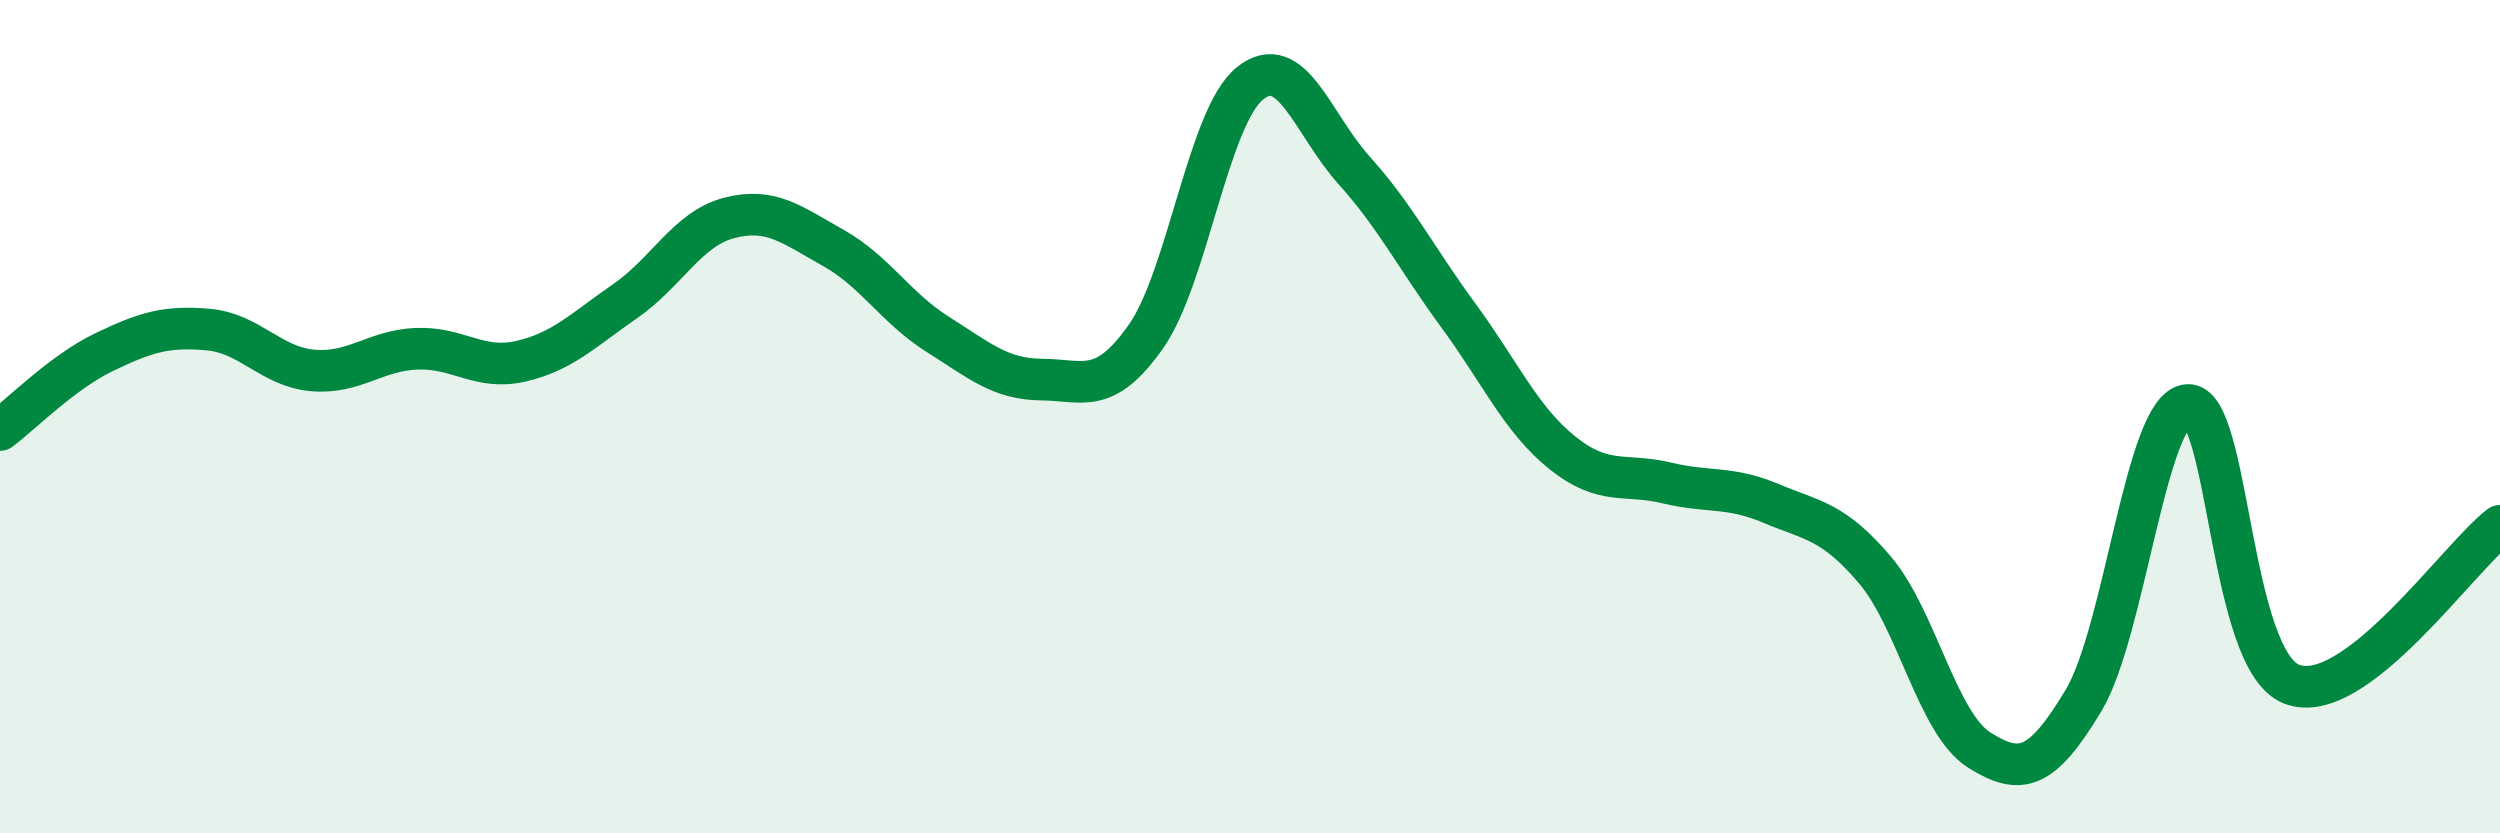
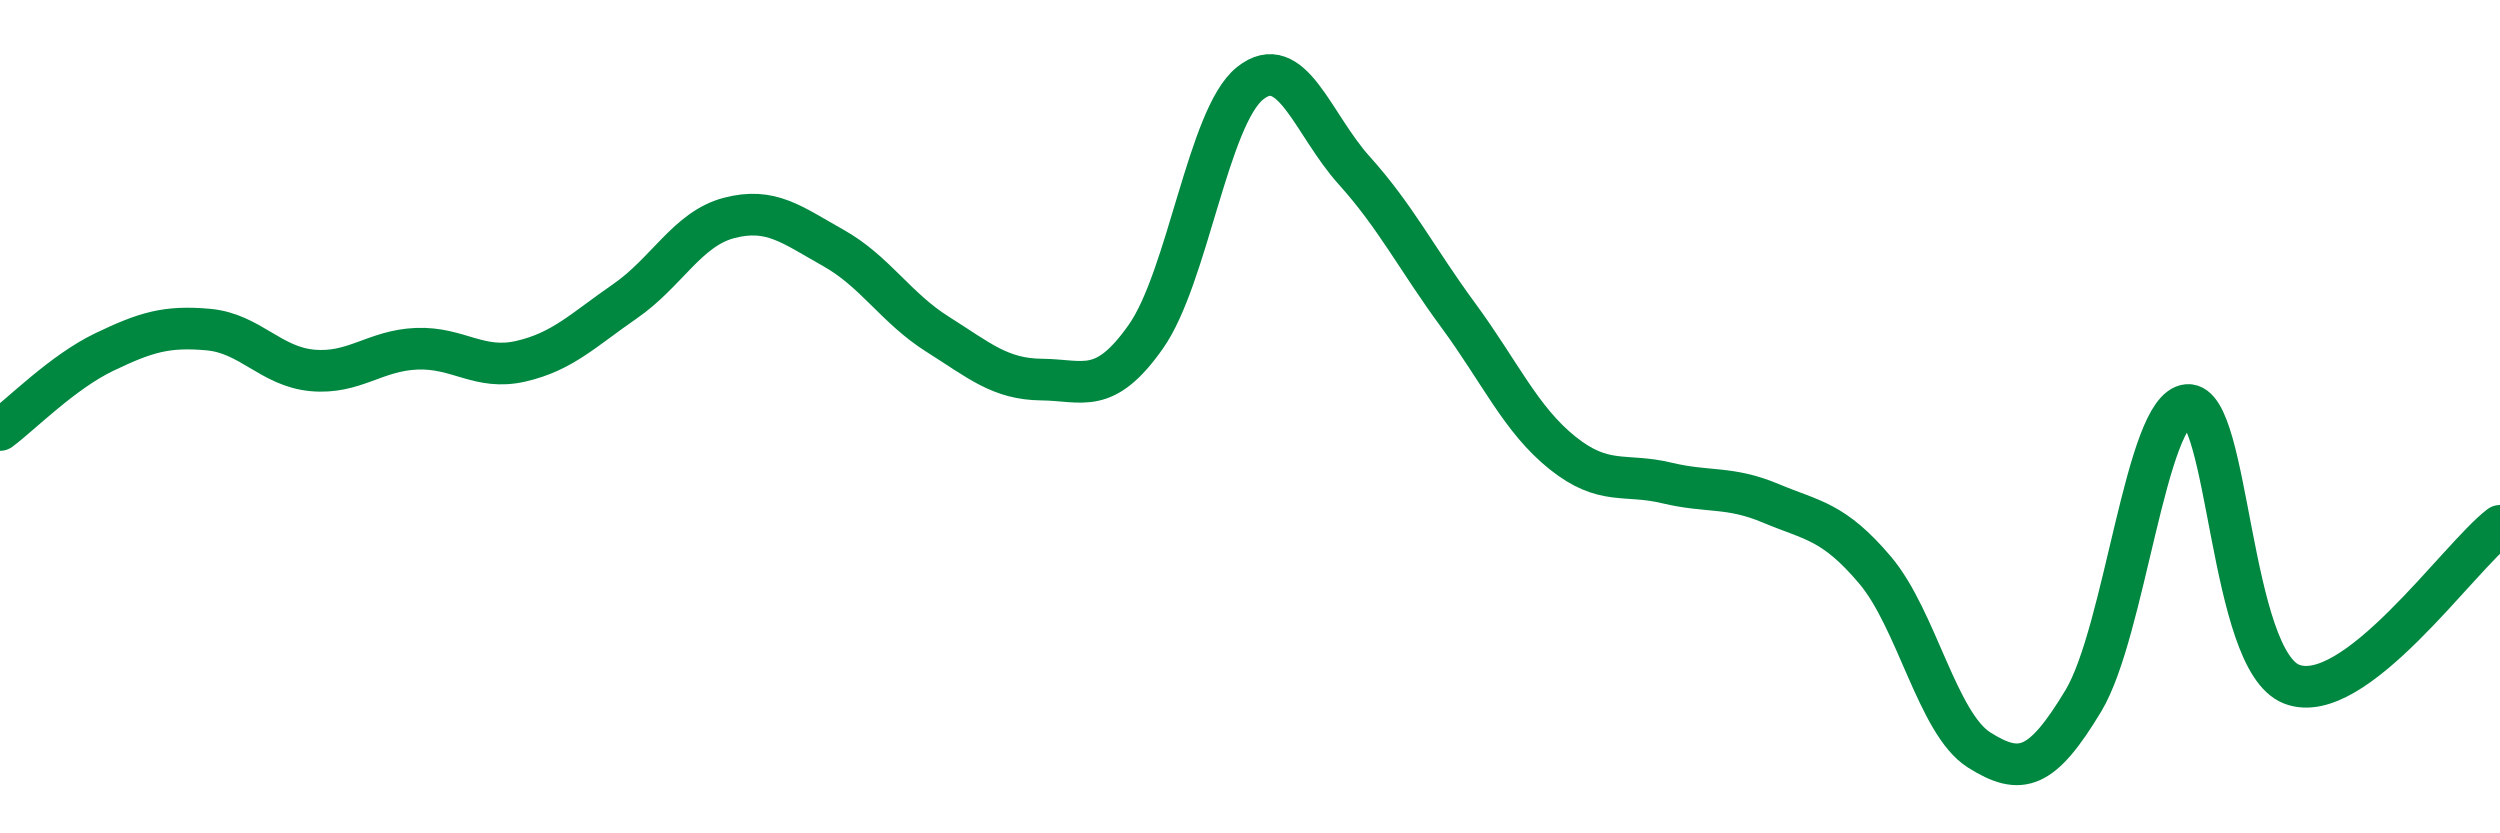
<svg xmlns="http://www.w3.org/2000/svg" width="60" height="20" viewBox="0 0 60 20">
-   <path d="M 0,10.32 C 0.5,9.95 1.5,8.93 2.5,8.45 C 3.5,7.97 4,7.82 5,7.91 C 6,8 6.5,8.8 7.5,8.89 C 8.5,8.98 9,8.41 10,8.37 C 11,8.33 11.5,8.9 12.5,8.67 C 13.5,8.44 14,7.92 15,7.23 C 16,6.54 16.5,5.49 17.5,5.23 C 18.5,4.97 19,5.39 20,5.95 C 21,6.51 21.5,7.39 22.5,8.02 C 23.5,8.65 24,9.1 25,9.11 C 26,9.12 26.5,9.5 27.5,8.08 C 28.5,6.66 29,2.8 30,2 C 31,1.2 31.5,2.98 32.5,4.09 C 33.5,5.2 34,6.21 35,7.57 C 36,8.93 36.5,10.07 37.5,10.87 C 38.5,11.67 39,11.35 40,11.59 C 41,11.83 41.5,11.66 42.5,12.08 C 43.5,12.5 44,12.5 45,13.68 C 46,14.86 46.5,17.37 47.5,18 C 48.5,18.63 49,18.48 50,16.82 C 51,15.16 51.5,9.8 52.5,9.72 C 53.5,9.64 53.5,15.84 55,16.42 C 56.5,17 59,13.38 60,12.62L60 20L0 20Z" fill="#008740" opacity="0.1" stroke-linecap="round" stroke-linejoin="round" />
  <path d="M 0,10.32 C 0.5,9.95 1.5,8.93 2.5,8.45 C 3.5,7.97 4,7.82 5,7.91 C 6,8 6.5,8.8 7.5,8.89 C 8.5,8.98 9,8.41 10,8.37 C 11,8.33 11.5,8.9 12.5,8.67 C 13.5,8.44 14,7.92 15,7.23 C 16,6.54 16.5,5.49 17.5,5.23 C 18.5,4.97 19,5.39 20,5.95 C 21,6.51 21.5,7.39 22.5,8.02 C 23.5,8.65 24,9.1 25,9.11 C 26,9.12 26.5,9.5 27.5,8.08 C 28.5,6.66 29,2.8 30,2 C 31,1.2 31.5,2.98 32.5,4.09 C 33.5,5.2 34,6.21 35,7.57 C 36,8.93 36.5,10.07 37.5,10.87 C 38.5,11.67 39,11.35 40,11.59 C 41,11.83 41.5,11.66 42.5,12.08 C 43.5,12.5 44,12.5 45,13.68 C 46,14.86 46.5,17.37 47.5,18 C 48.5,18.63 49,18.48 50,16.82 C 51,15.16 51.5,9.8 52.5,9.72 C 53.5,9.64 53.5,15.84 55,16.42 C 56.5,17 59,13.38 60,12.62" stroke="#008740" stroke-width="1" fill="none" stroke-linecap="round" stroke-linejoin="round" />
</svg>